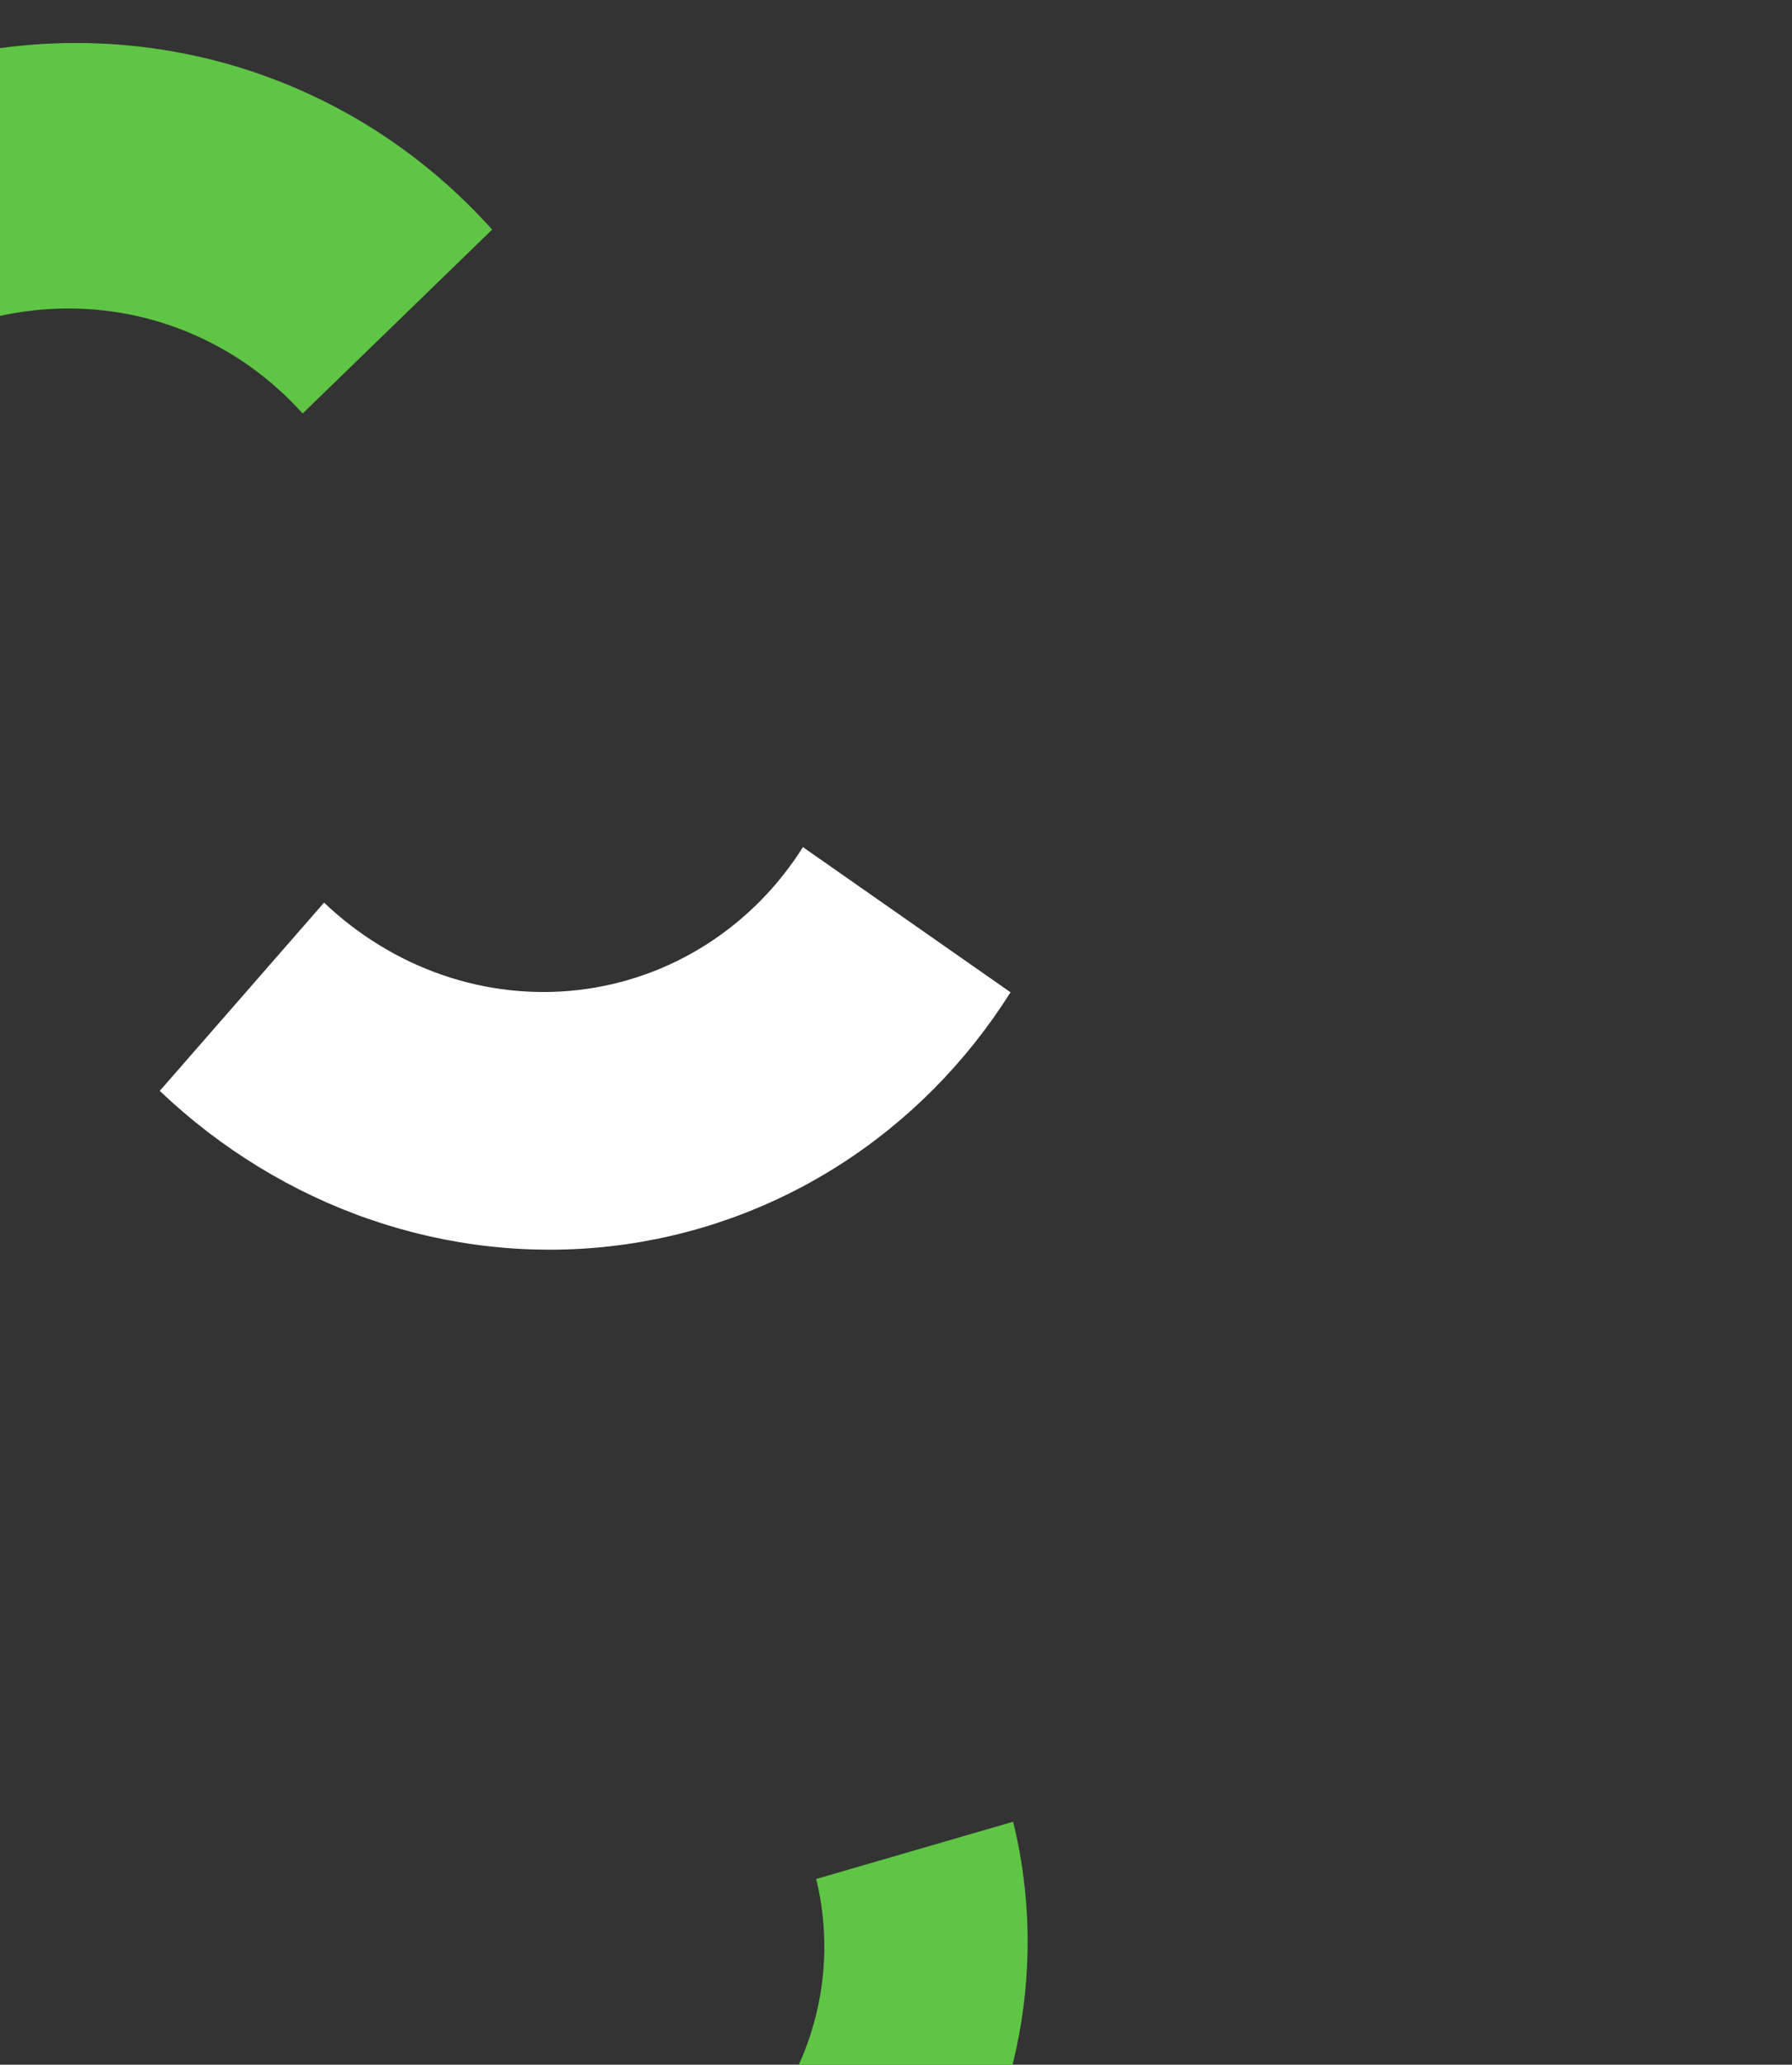
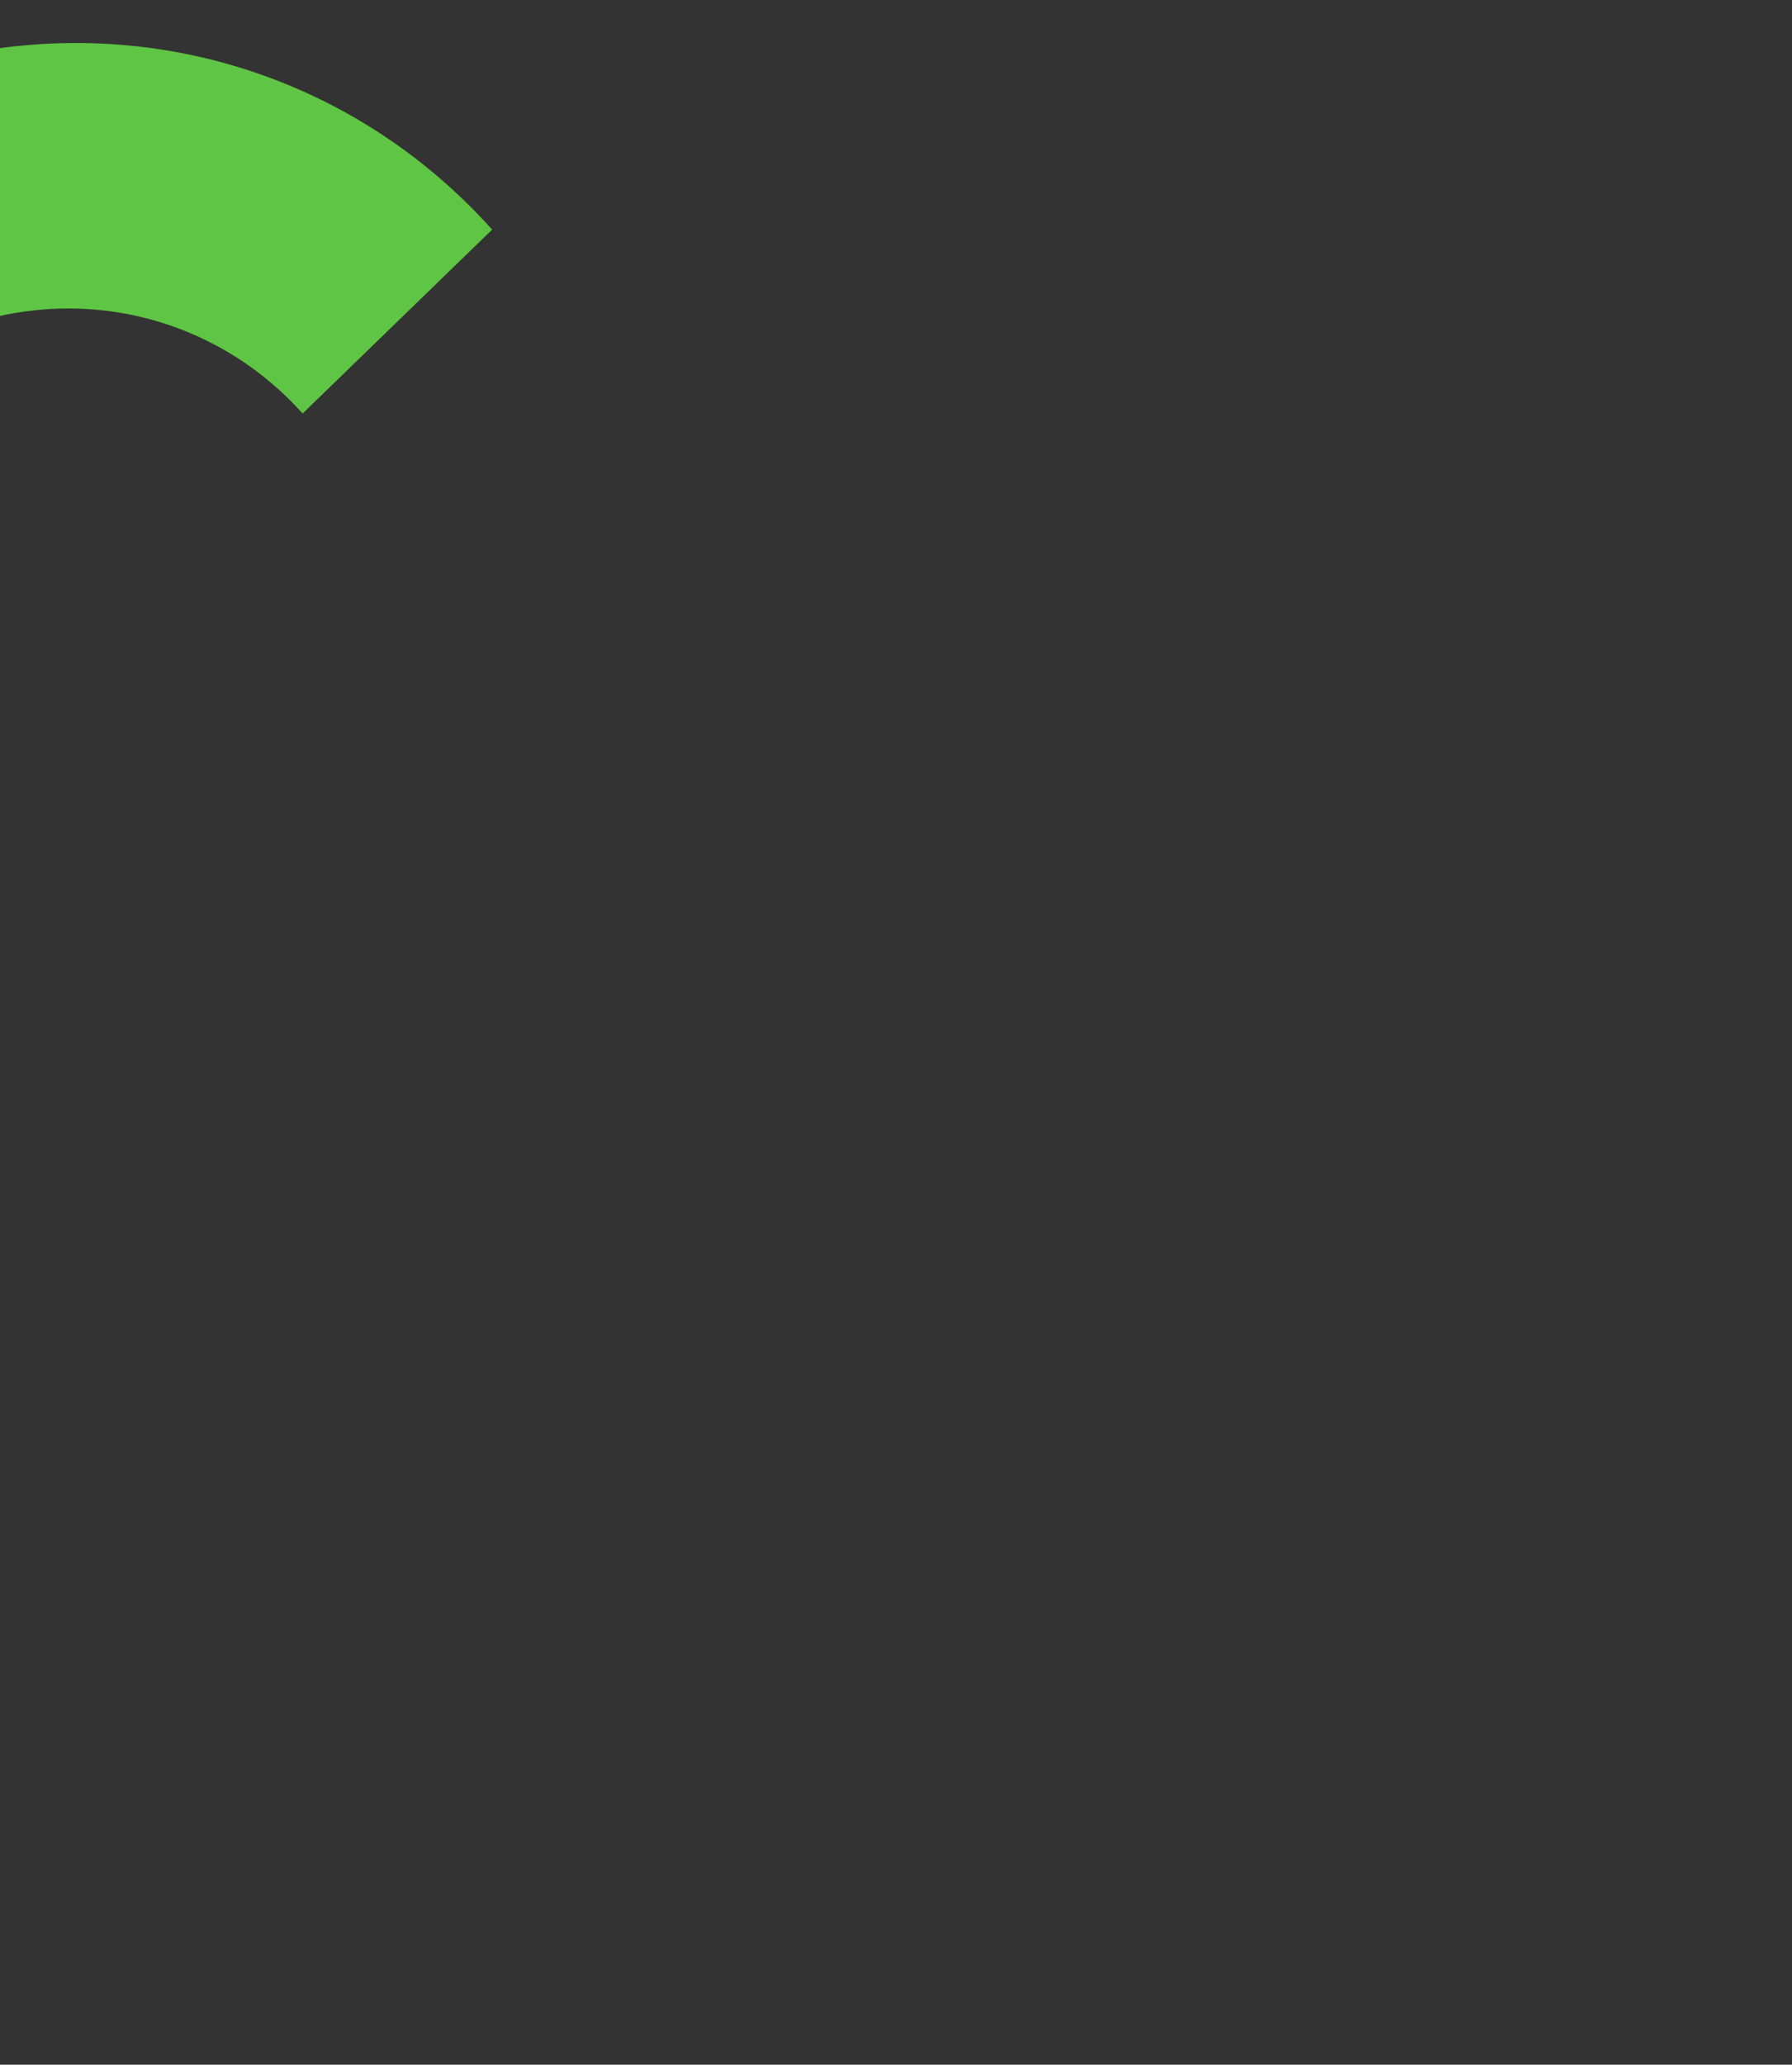
<svg xmlns="http://www.w3.org/2000/svg" width="482" height="555" viewBox="0 0 482 555" fill="none">
  <rect x="0" y="0" width="482" height="555" fill="#333333" stroke="none" />
-   <path d="M271.805 266.73C259.895 285.612 244.142 301.485 225.625 313.262C207.109 325.038 186.267 332.438 164.53 334.955C142.793 337.472 120.675 335.046 99.693 327.844C78.712 320.641 59.362 308.832 42.973 293.227L87.164 242.621C96.39 251.404 107.281 258.051 119.092 262.106C130.902 266.16 143.352 267.525 155.587 266.109C167.822 264.692 179.554 260.526 189.976 253.898C200.399 247.269 209.266 238.334 215.97 227.706L271.805 266.73Z" fill="white" />
  <path d="M-106.312 75.705C-92.013 56.996 -74.074 41.6 -53.727 30.573C-33.38 19.546 -11.106 13.149 11.567 11.821C34.24 10.493 56.775 14.265 77.627 22.879C98.479 31.492 117.154 44.743 132.372 61.723L81.398 111.157C72.832 101.599 62.32 94.14 50.583 89.292C38.846 84.443 26.161 82.32 13.399 83.068C0.637 83.815 -11.901 87.416 -23.354 93.623C-34.806 99.829 -44.904 108.496 -52.953 119.026L-106.312 75.705Z" fill="#5FC544" />
-   <path d="M272.501 489.68C278.046 512.136 277.683 535.867 271.451 558.405C265.219 580.943 253.345 601.463 237.065 617.83C220.785 634.197 200.695 645.812 178.885 651.467C157.075 657.121 134.342 656.608 113.054 649.982L129.776 595.301C141.759 599.031 154.555 599.32 166.831 596.137C179.108 592.954 190.416 586.416 199.58 577.204C208.743 567.991 215.427 556.441 218.935 543.754C222.443 531.068 222.647 517.71 219.526 505.07L272.501 489.68Z" fill="#5FC544" />
  <path d="M-198.811 535.117C-208.37 509.987 -210.808 483.03 -205.872 457.052C-200.937 431.073 -188.807 407.023 -170.747 387.405C-152.686 367.787 -129.354 353.318 -103.18 345.503C-77.005 337.688 -48.945 336.814 -21.92 342.971L-35.868 406.102C-51.08 402.636 -66.875 403.128 -81.608 407.527C-96.341 411.925 -109.474 420.07 -119.64 431.113C-129.806 442.155 -136.633 455.693 -139.412 470.315C-142.19 484.938 -140.817 500.112 -135.437 514.257L-198.811 535.117Z" fill="white" />
</svg>